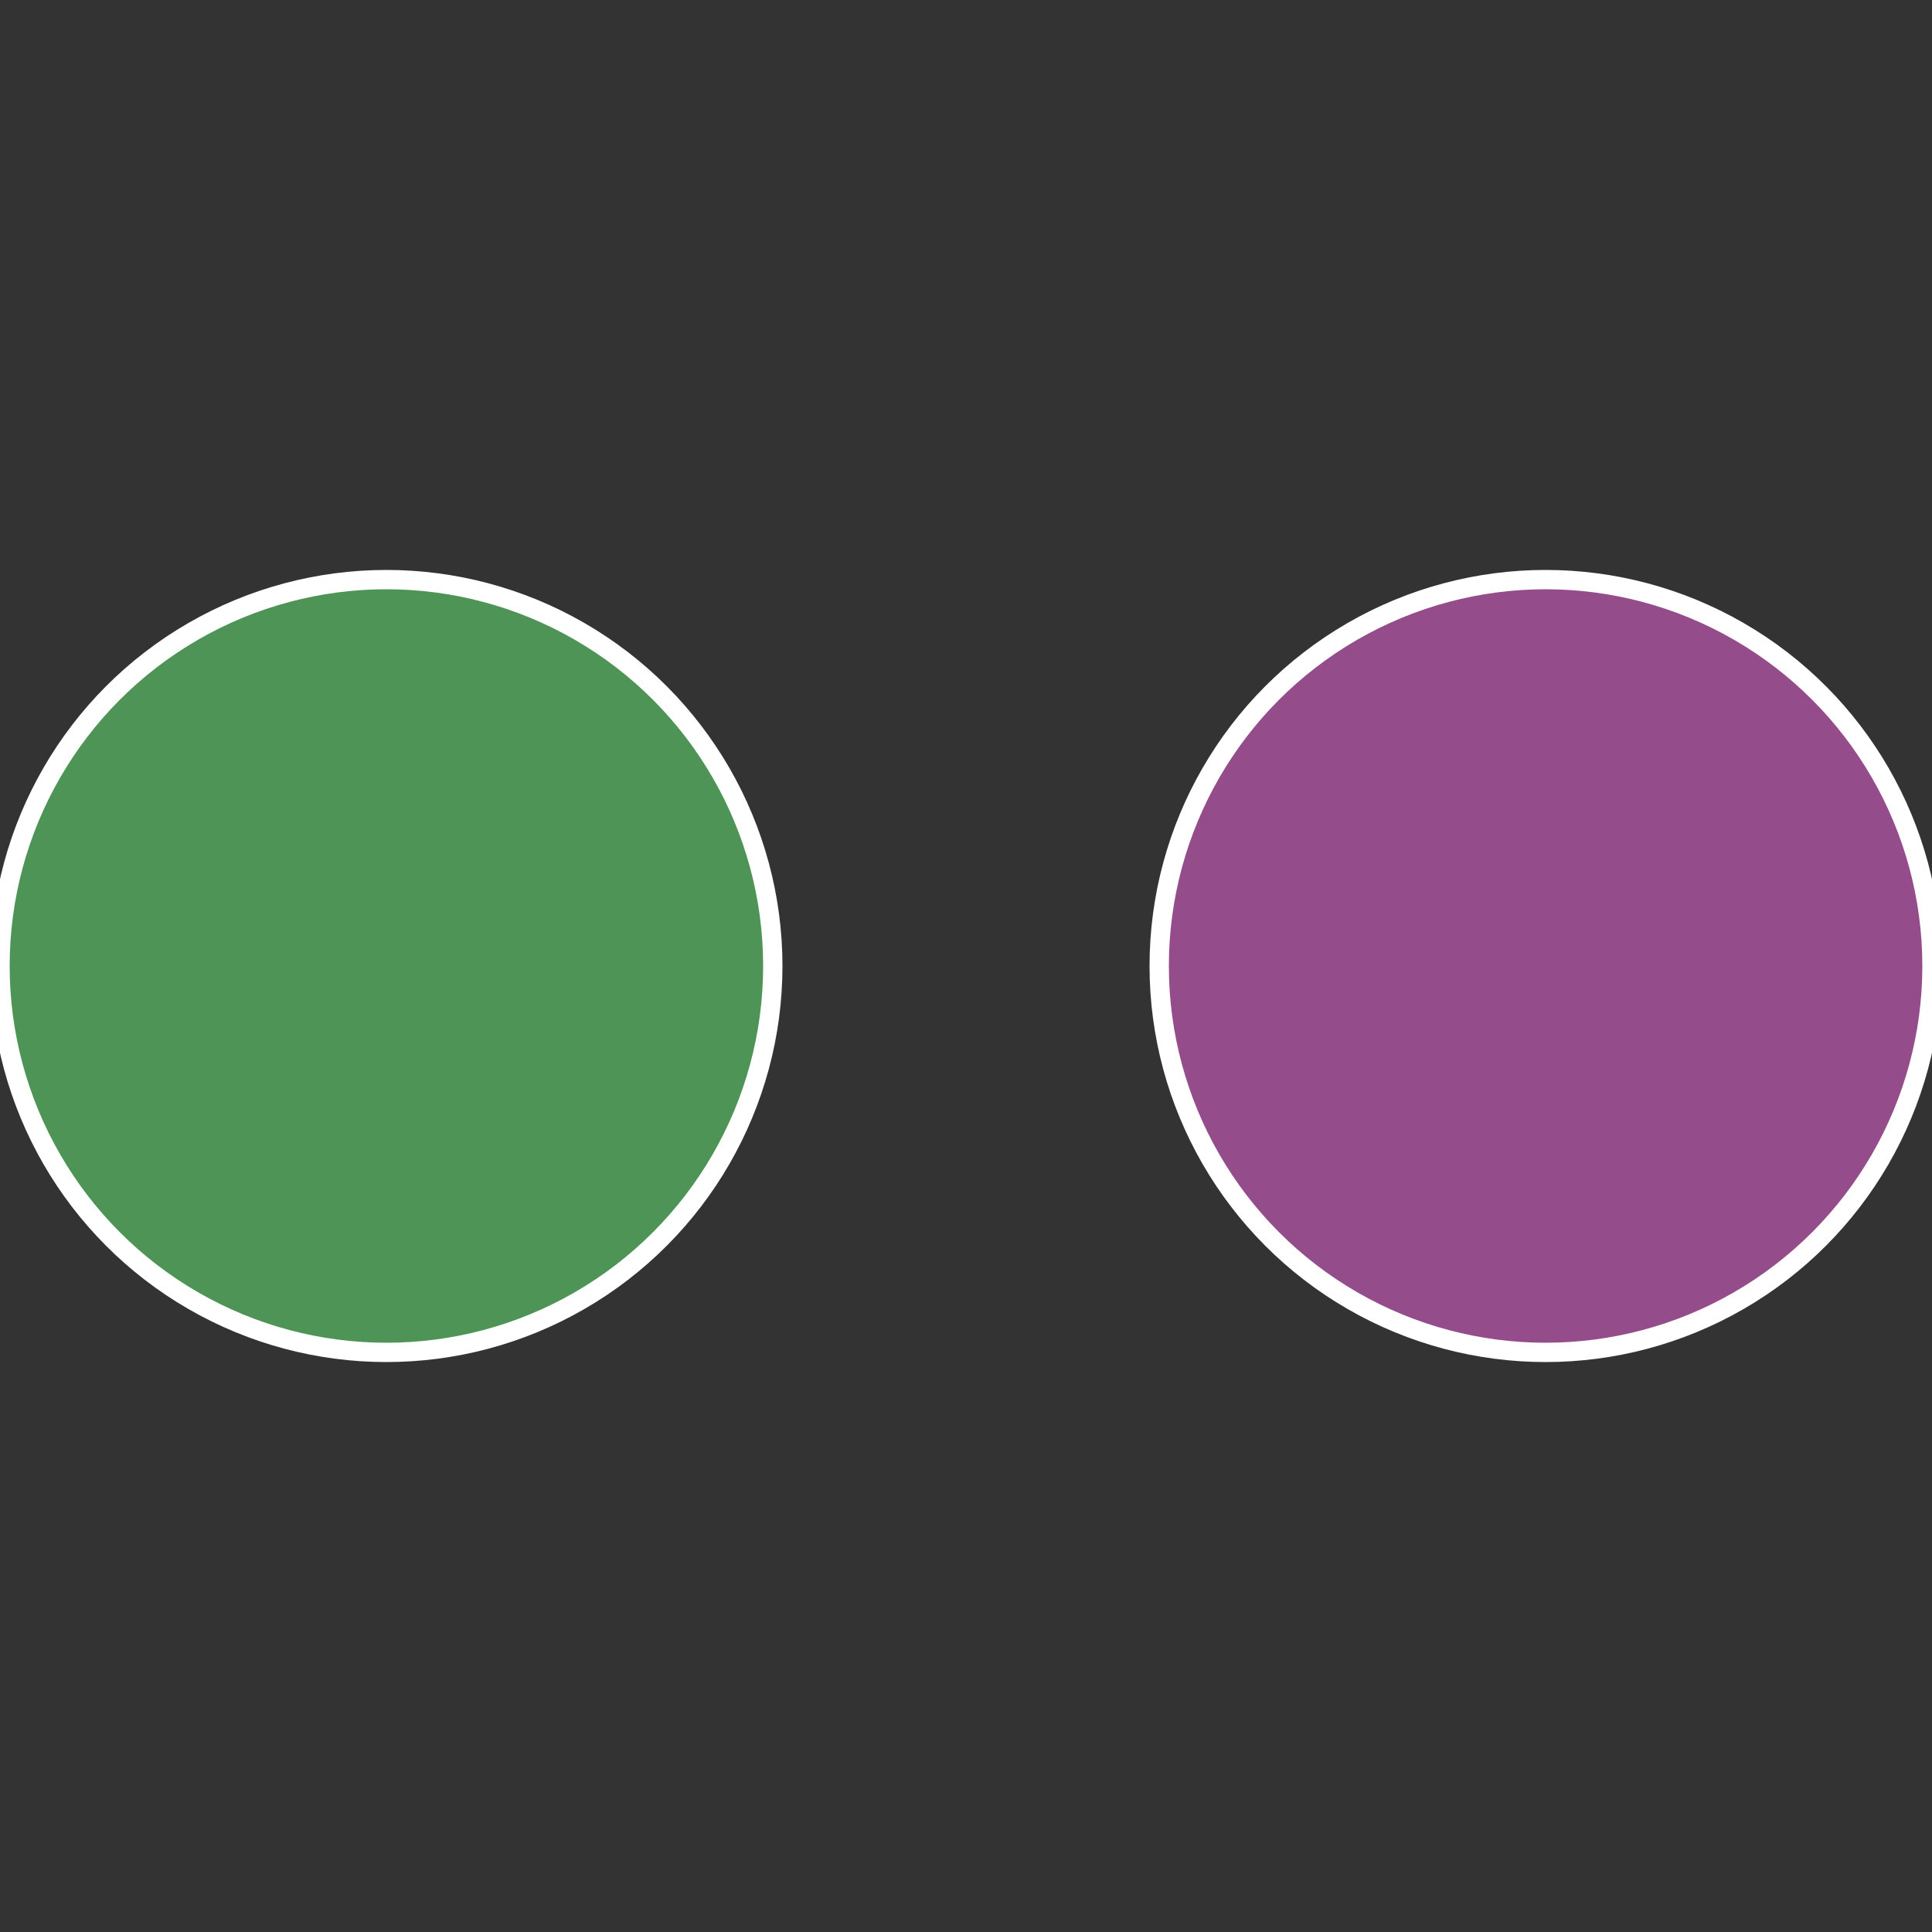
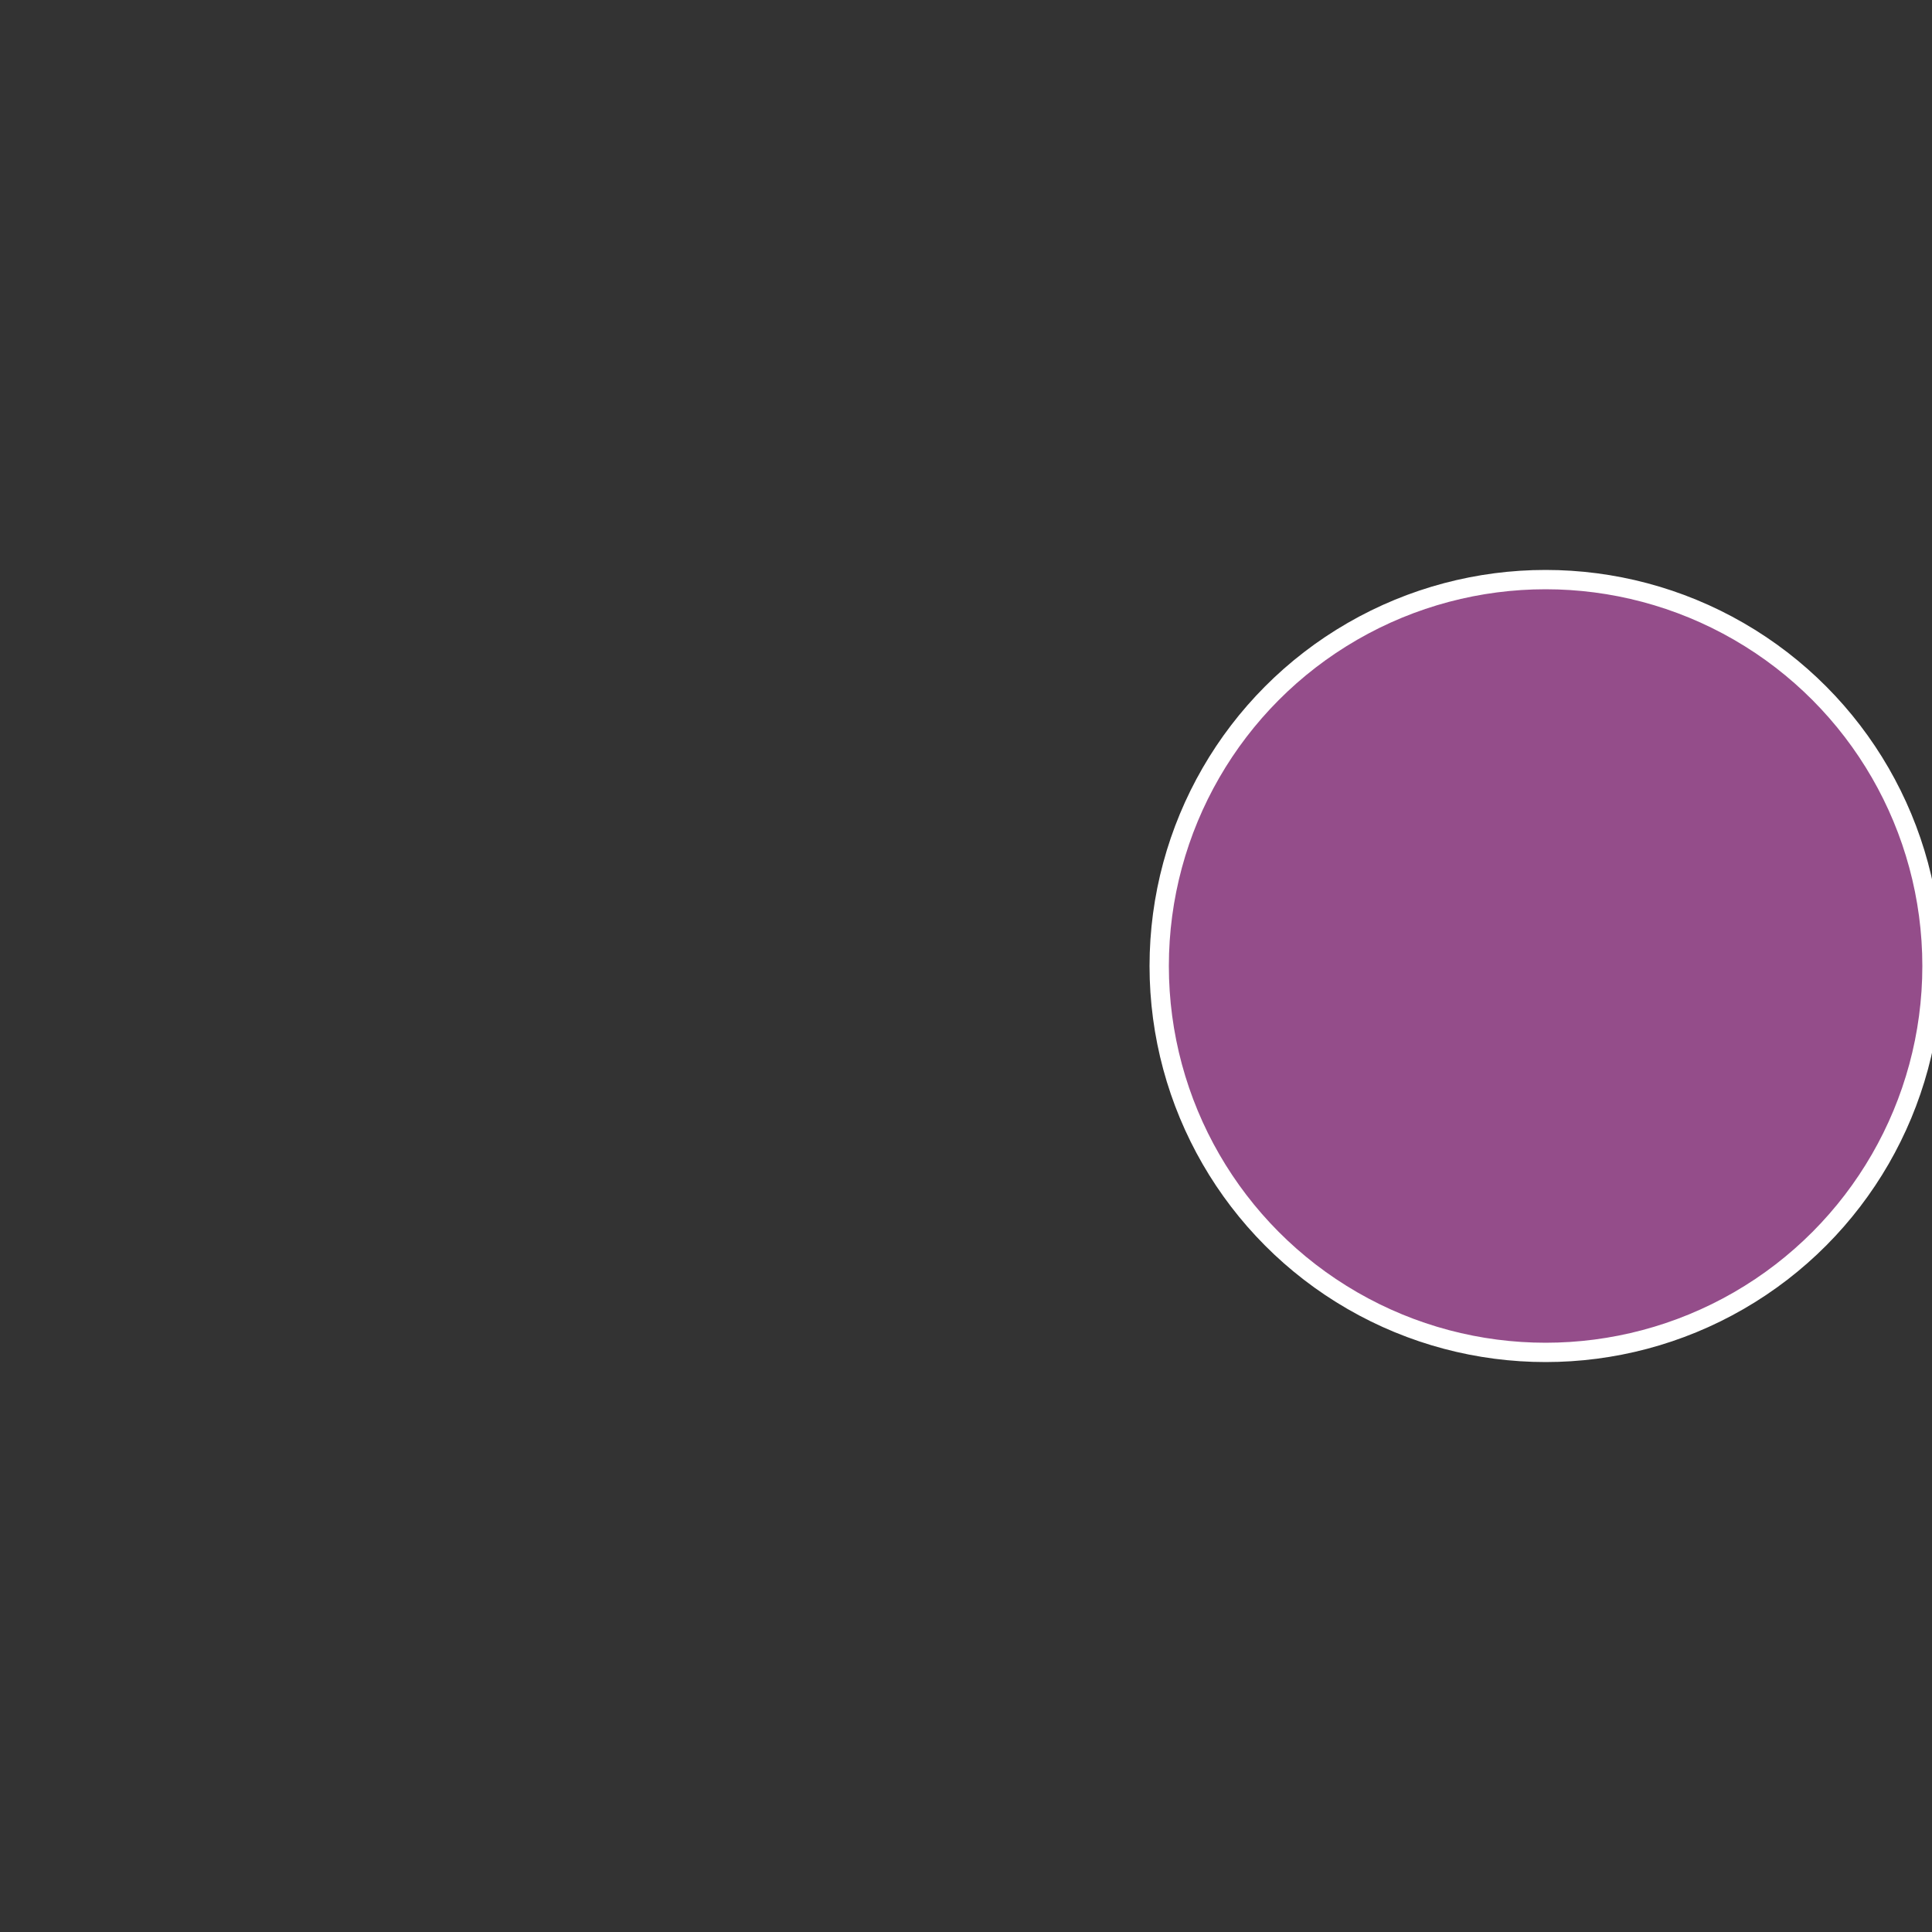
<svg xmlns="http://www.w3.org/2000/svg" width="500" height="500" viewBox="-1 -1 2 2">
  <rect x="-1" y="-1" width="2" height="2" fill="#333333" stroke="none" />
  <circle cx="0.6" cy="0" r="0.4" fill="#944d8a" stroke="#fff" stroke-width="1%" />
-   <circle cx="-0.6" cy="7.3478807948841E-17" r="0.4" fill="#4d9456" stroke="#fff" stroke-width="1%" />
</svg>